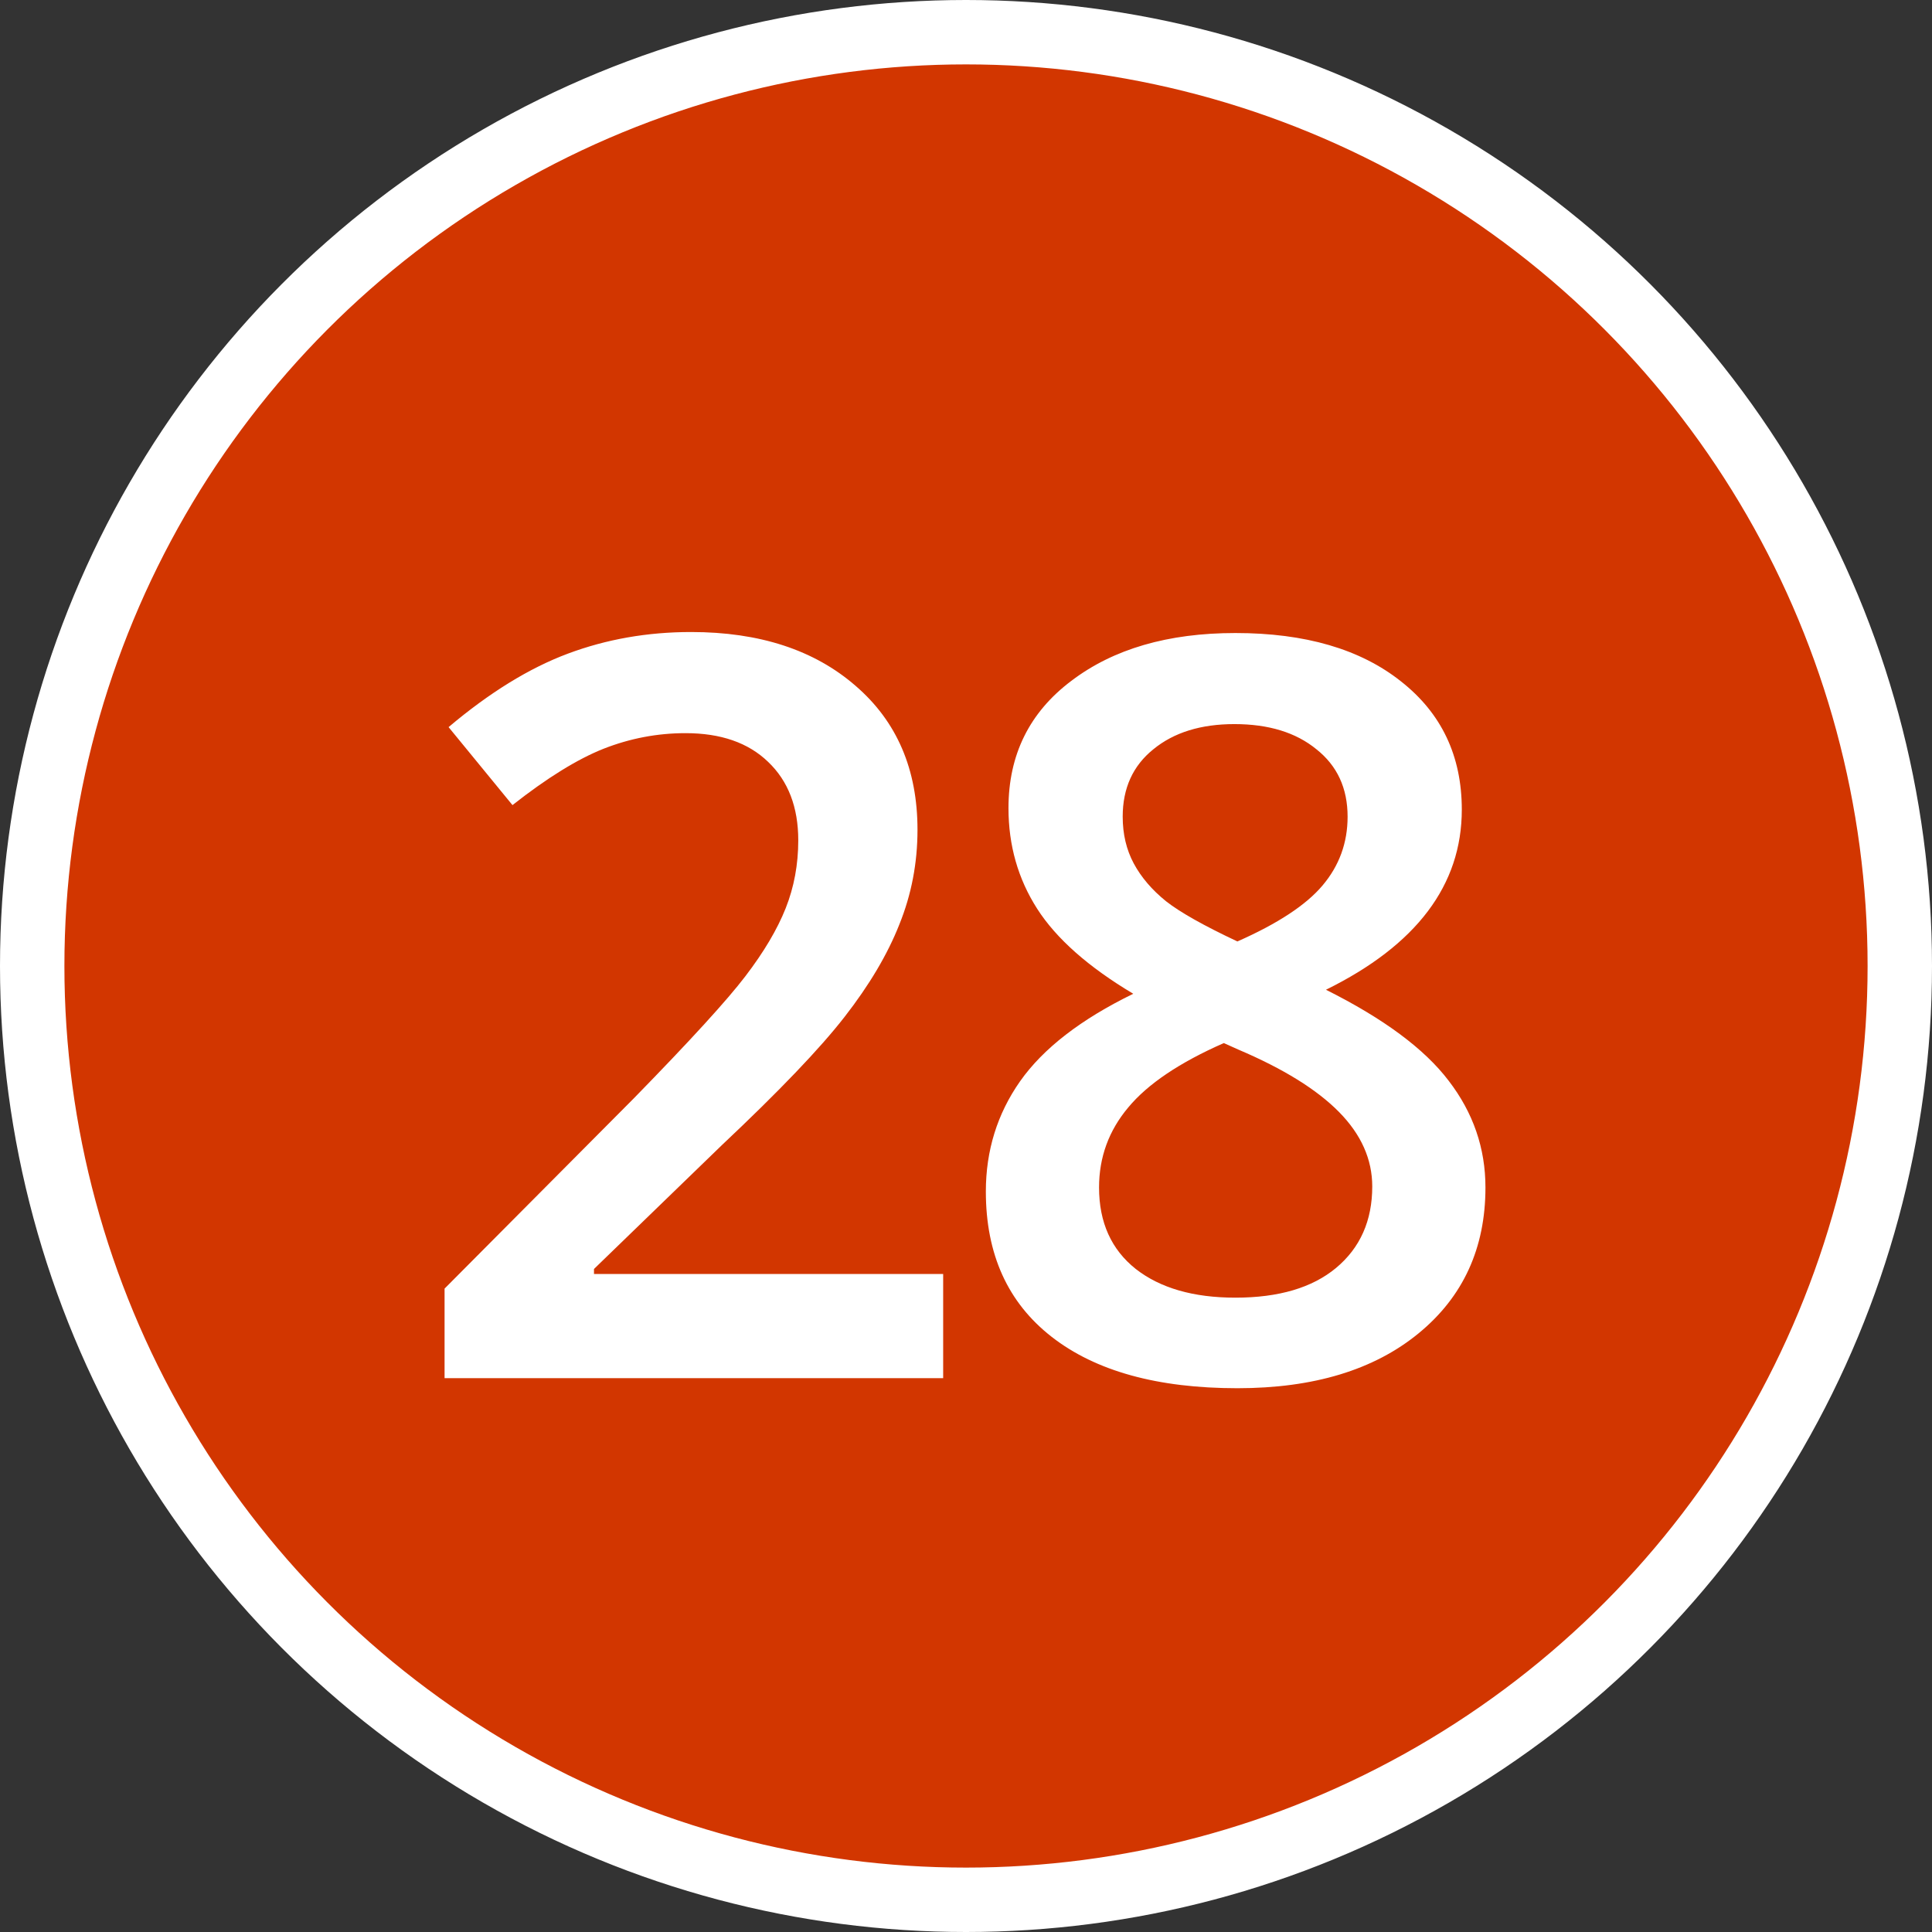
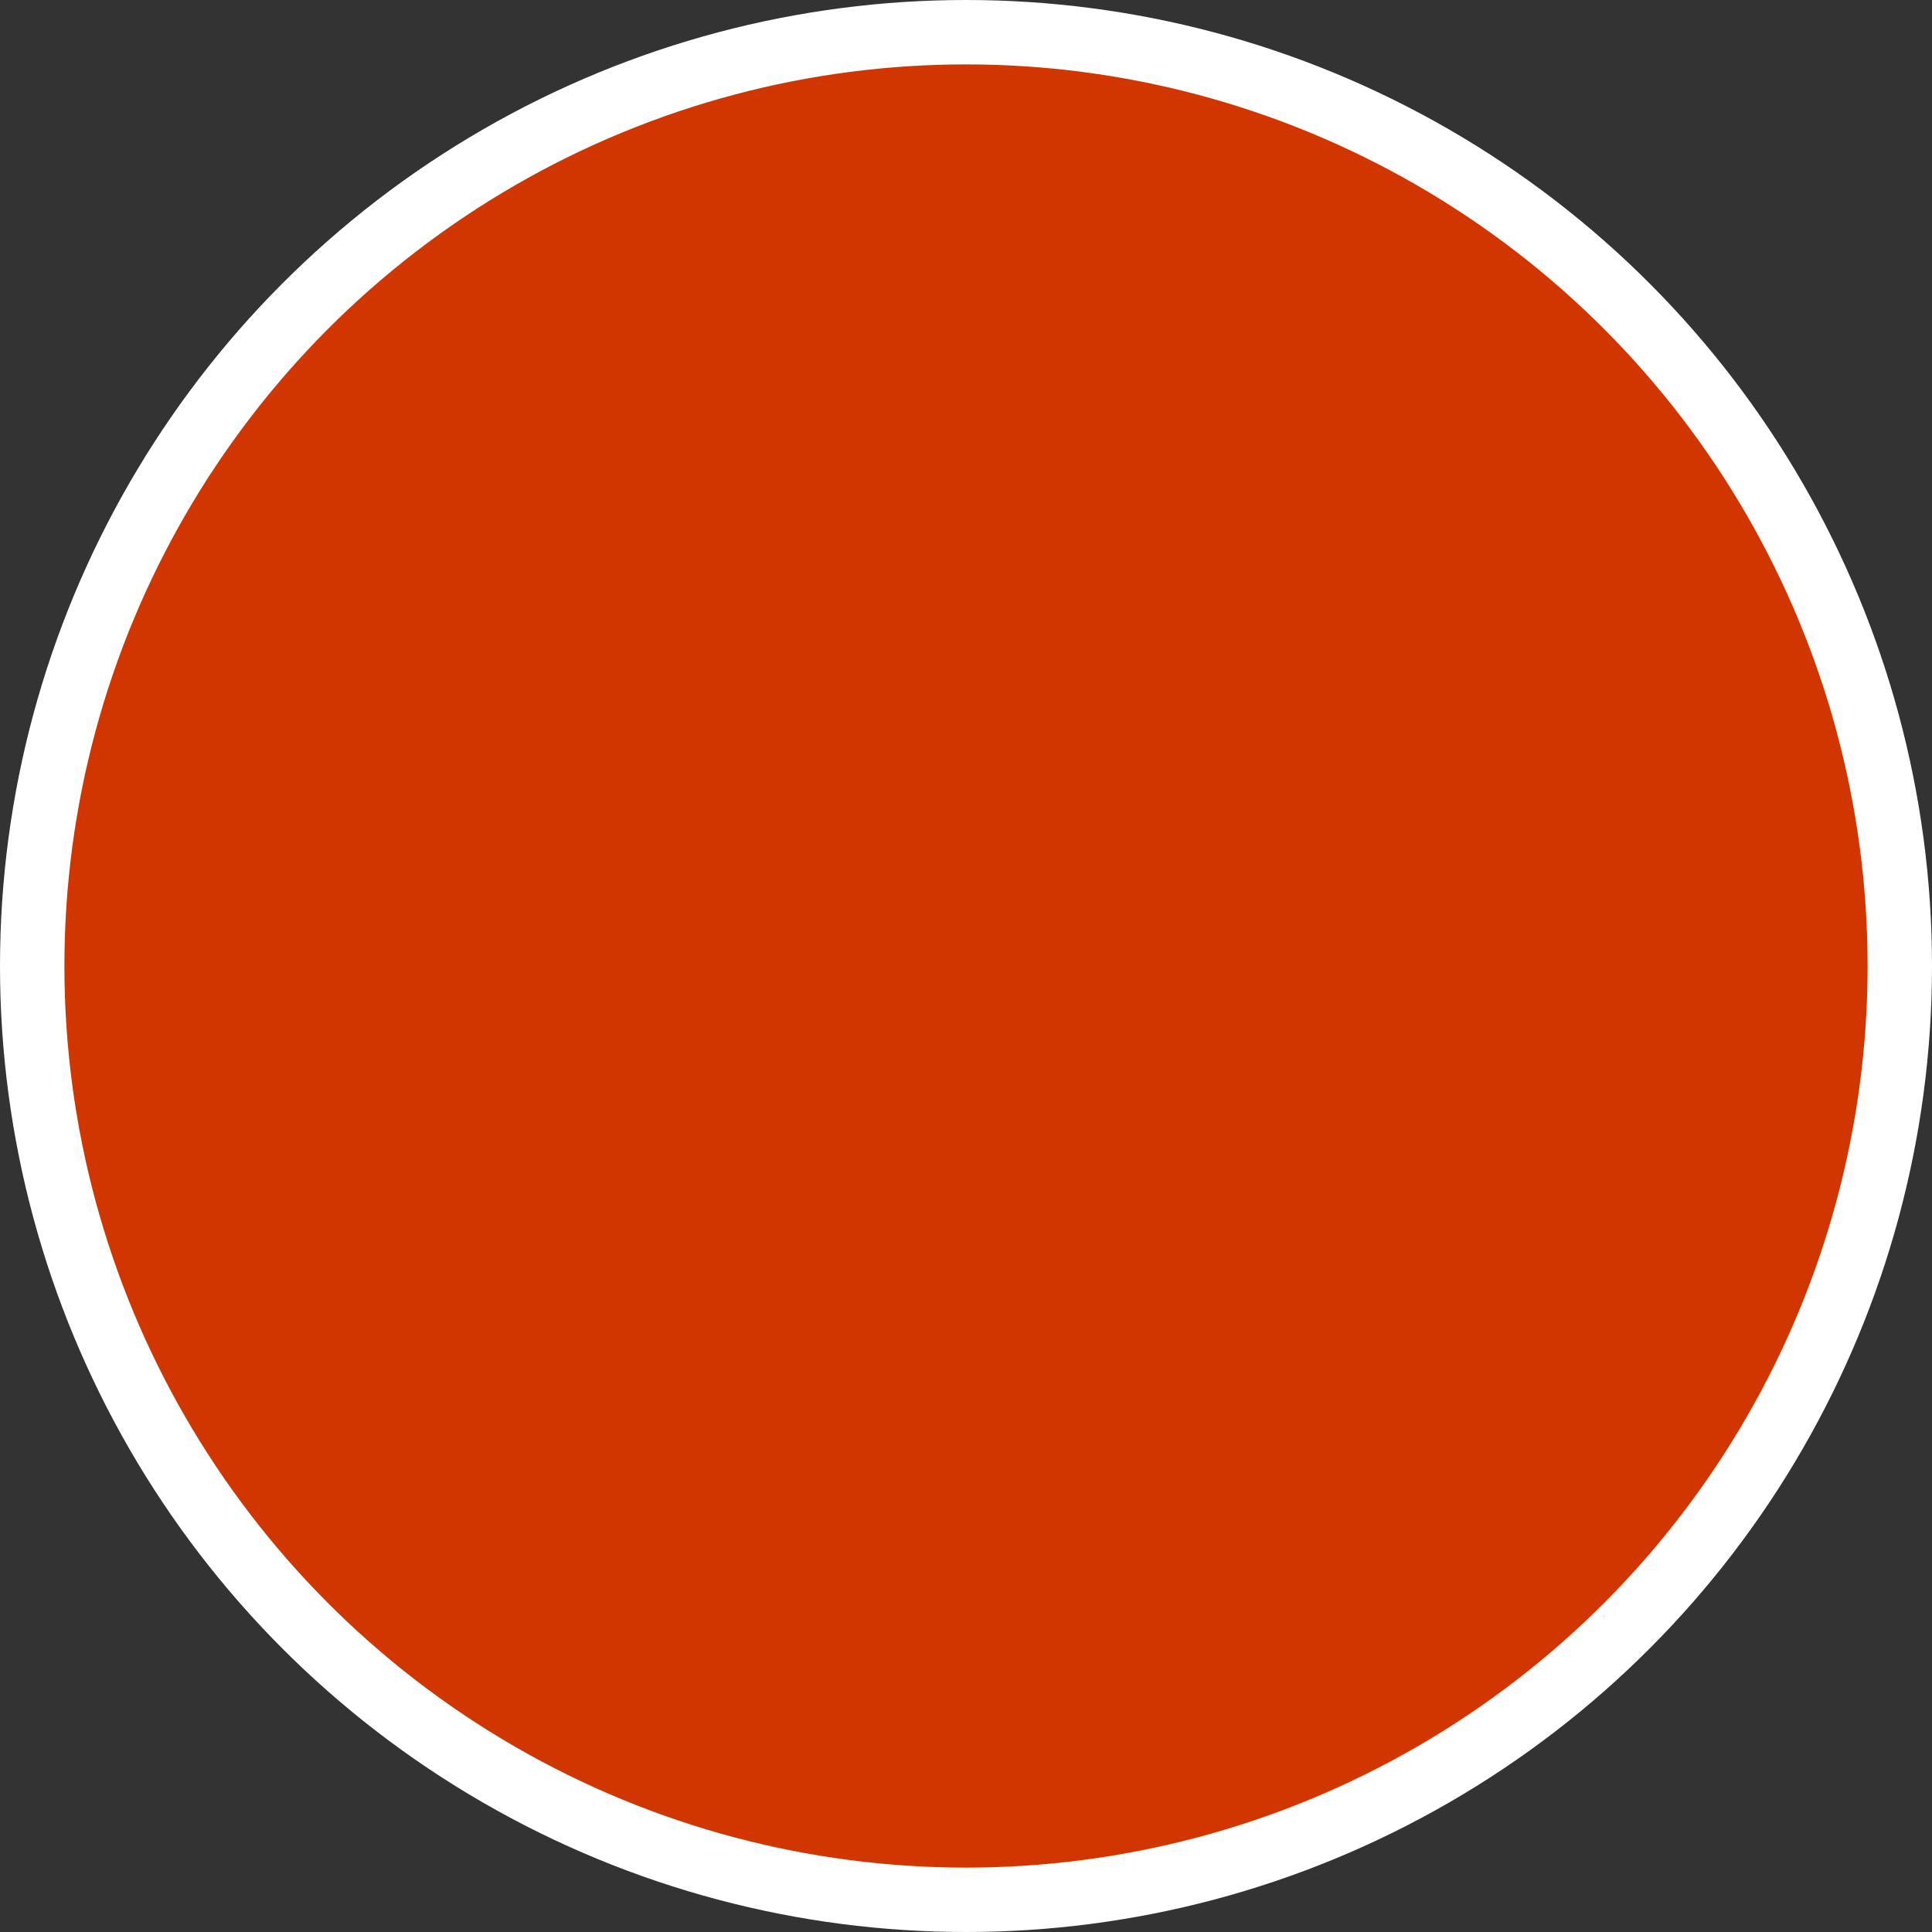
<svg xmlns="http://www.w3.org/2000/svg" width="150" height="150" viewBox="0 0 150 150" fill="none">
  <rect x="0" y="0" width="150" height="150" fill="#333333" stroke="none" />
  <circle cx="75" cy="75" r="72.5" fill="#D23600" stroke="white" stroke-width="5" />
-   <path d="M73.227 107H34.516V100.047L49.242 85.242C53.591 80.789 56.469 77.638 57.875 75.789C59.307 73.914 60.349 72.156 61 70.516C61.651 68.875 61.977 67.117 61.977 65.242C61.977 62.664 61.195 60.633 59.633 59.148C58.096 57.664 55.961 56.922 53.227 56.922C51.039 56.922 48.917 57.325 46.859 58.133C44.828 58.94 42.471 60.398 39.789 62.508L34.828 56.453C38.005 53.771 41.091 51.87 44.086 50.75C47.081 49.63 50.271 49.07 53.656 49.07C58.969 49.07 63.227 50.464 66.43 53.25C69.633 56.01 71.234 59.734 71.234 64.422C71.234 67 70.766 69.448 69.828 71.766C68.917 74.083 67.497 76.479 65.57 78.953C63.669 81.401 60.492 84.721 56.039 88.914L46.117 98.523V98.914H73.227V107ZM95.916 49.148C101.332 49.148 105.616 50.398 108.767 52.898C111.918 55.372 113.494 58.693 113.494 62.859C113.494 68.719 109.978 73.38 102.947 76.844C107.426 79.083 110.603 81.44 112.478 83.914C114.379 86.388 115.33 89.148 115.33 92.195C115.33 96.909 113.598 100.685 110.134 103.523C106.671 106.362 101.983 107.781 96.072 107.781C89.874 107.781 85.069 106.453 81.658 103.797C78.246 101.141 76.541 97.378 76.541 92.508C76.541 89.331 77.426 86.479 79.197 83.953C80.994 81.401 83.923 79.135 87.986 77.156C84.496 75.073 82.009 72.872 80.525 70.555C79.041 68.237 78.298 65.633 78.298 62.742C78.298 58.602 79.926 55.307 83.181 52.859C86.436 50.385 90.681 49.148 95.916 49.148ZM85.33 92.195C85.33 94.904 86.28 97.013 88.181 98.523C90.082 100.008 92.66 100.75 95.916 100.75C99.275 100.75 101.879 99.982 103.728 98.445C105.603 96.883 106.541 94.773 106.541 92.117C106.541 90.008 105.681 88.081 103.963 86.336C102.244 84.591 99.64 82.977 96.15 81.492L95.017 80.984C91.58 82.495 89.106 84.162 87.595 85.984C86.085 87.781 85.33 89.852 85.33 92.195ZM95.838 56.219C93.233 56.219 91.137 56.87 89.548 58.172C87.96 59.448 87.166 61.193 87.166 63.406C87.166 64.76 87.452 65.971 88.025 67.039C88.598 68.107 89.431 69.083 90.525 69.969C91.619 70.828 93.468 71.87 96.072 73.094C99.197 71.713 101.397 70.268 102.673 68.758C103.976 67.221 104.627 65.438 104.627 63.406C104.627 61.193 103.819 59.448 102.205 58.172C100.616 56.87 98.494 56.219 95.838 56.219Z" fill="white" />
</svg>